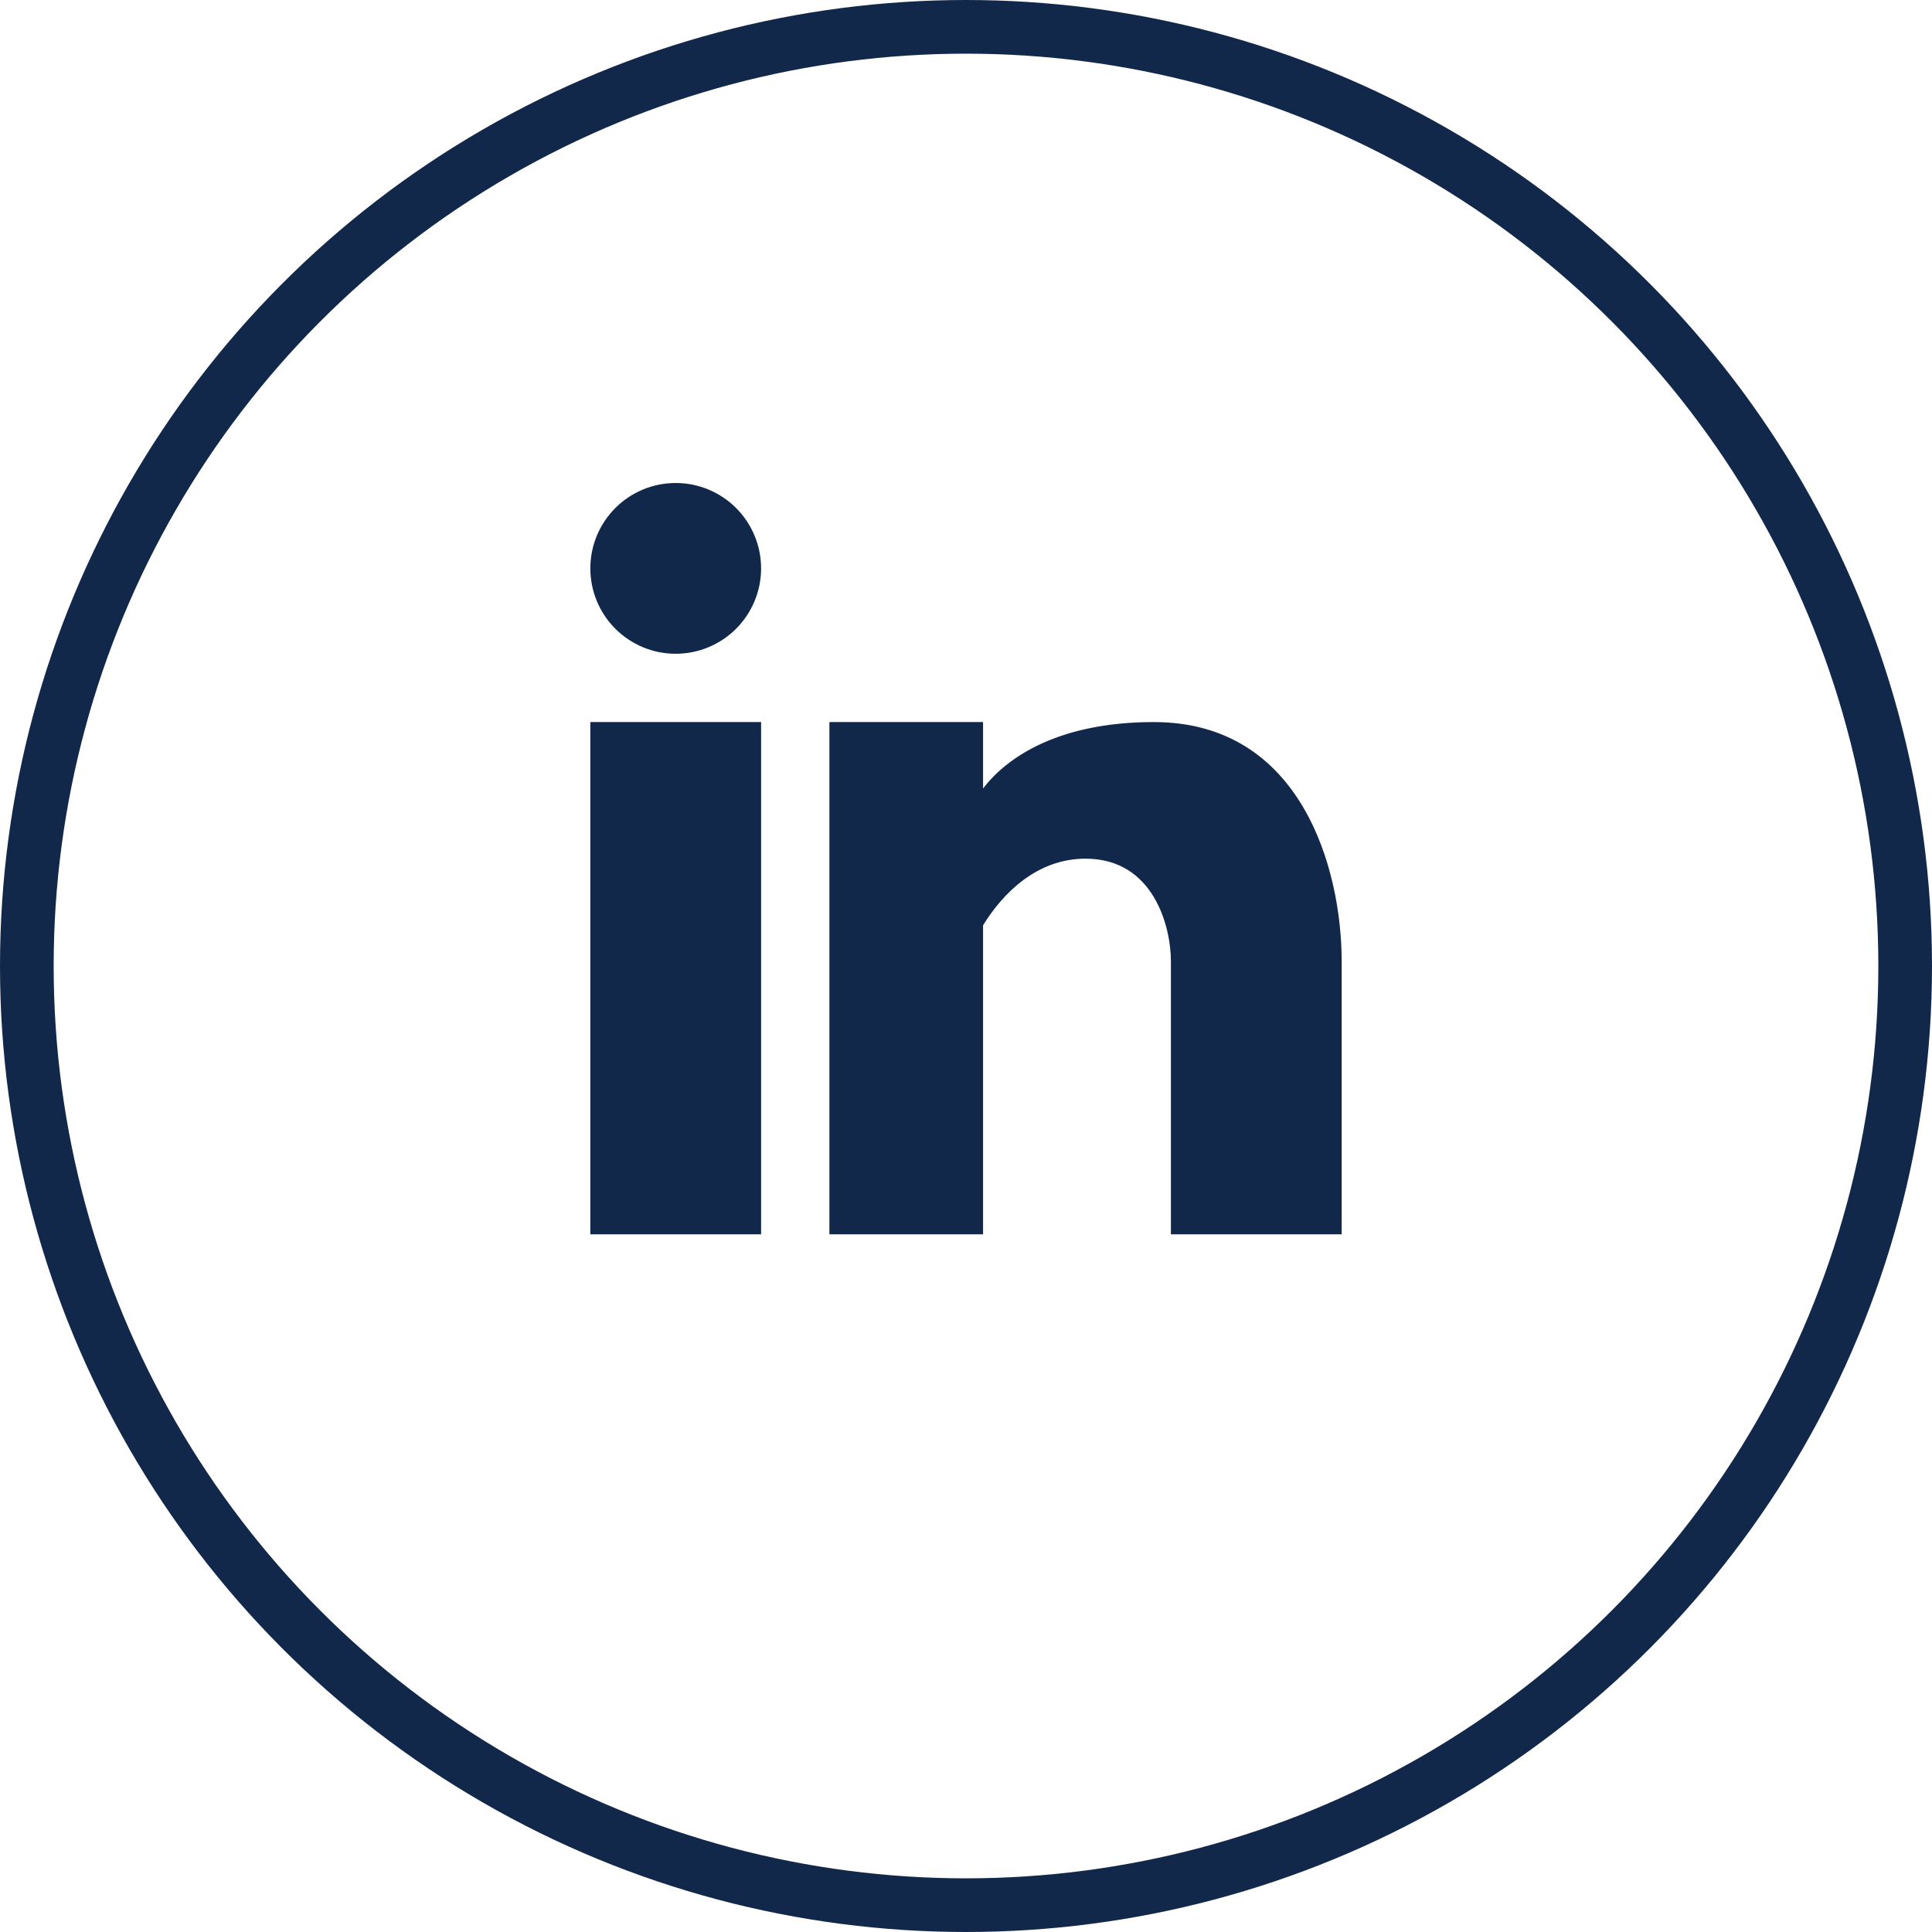
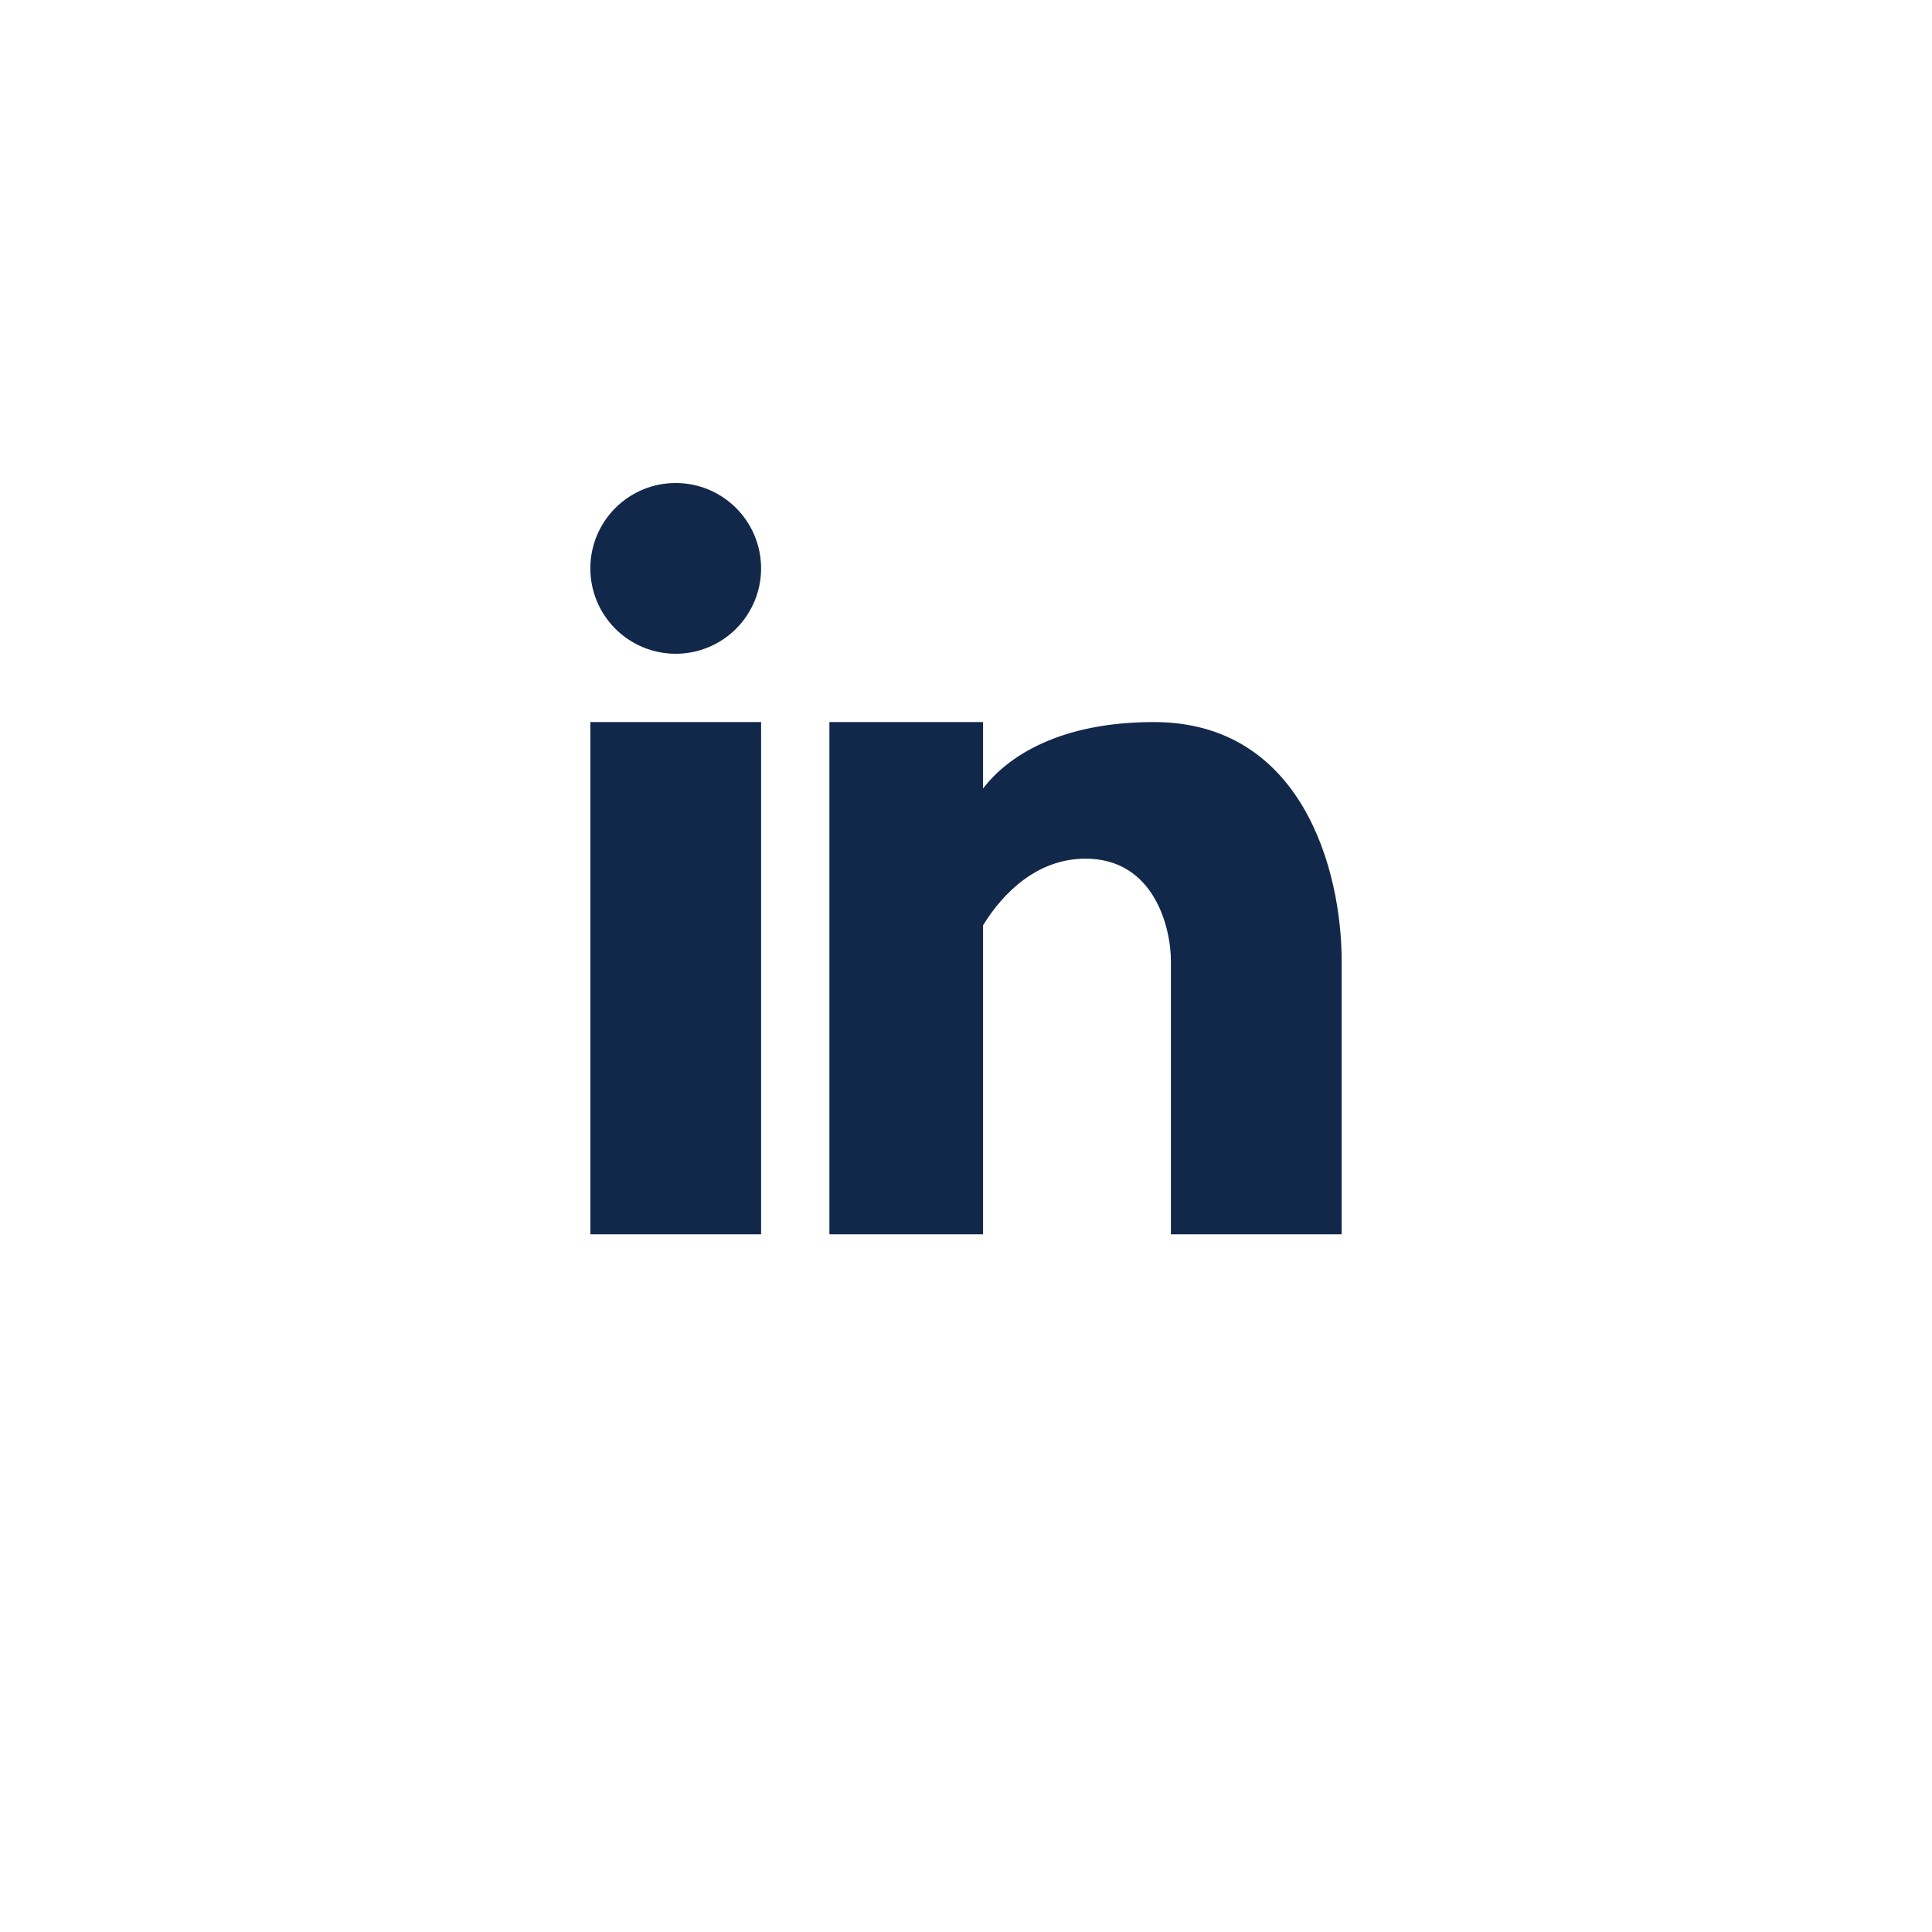
<svg xmlns="http://www.w3.org/2000/svg" width="54" height="54" viewBox="0 0 54 54" fill="none">
  <path fill-rule="evenodd" clip-rule="evenodd" d="M18.886 18.273C19.519 18.273 20.126 18.021 20.574 17.574C21.021 17.126 21.273 16.519 21.273 15.886C21.273 15.254 21.021 14.646 20.574 14.199C20.126 13.751 19.519 13.5 18.886 13.5C18.253 13.5 17.646 13.751 17.199 14.199C16.751 14.646 16.5 15.254 16.5 15.886C16.5 16.519 16.751 17.126 17.199 17.574C17.646 18.021 18.253 18.273 18.886 18.273ZM21.273 34.5V20.182H16.5V34.5H21.273ZM23.182 20.182H27.477V22.039C28.161 21.141 29.621 20.182 32.25 20.182C36.383 20.182 37.5 24.305 37.5 26.864V34.5H32.727V26.864C32.727 25.909 32.25 24 30.341 24C28.985 24 28.031 24.962 27.477 25.862V34.5H23.182V20.182Z" fill="#12284B" />
-   <circle cx="27" cy="27" r="26.25" stroke="#12284B" stroke-width="1.5" />
</svg>